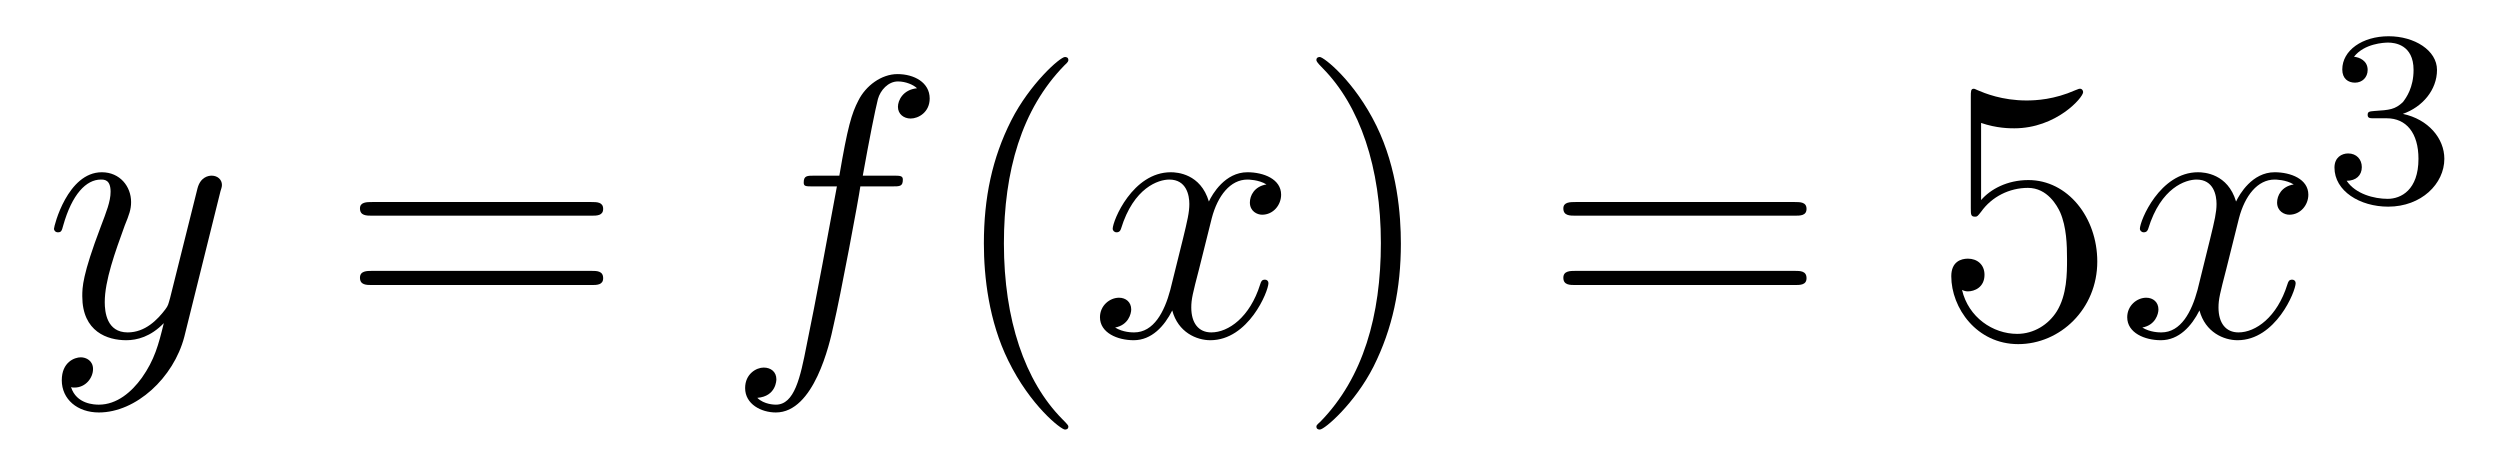
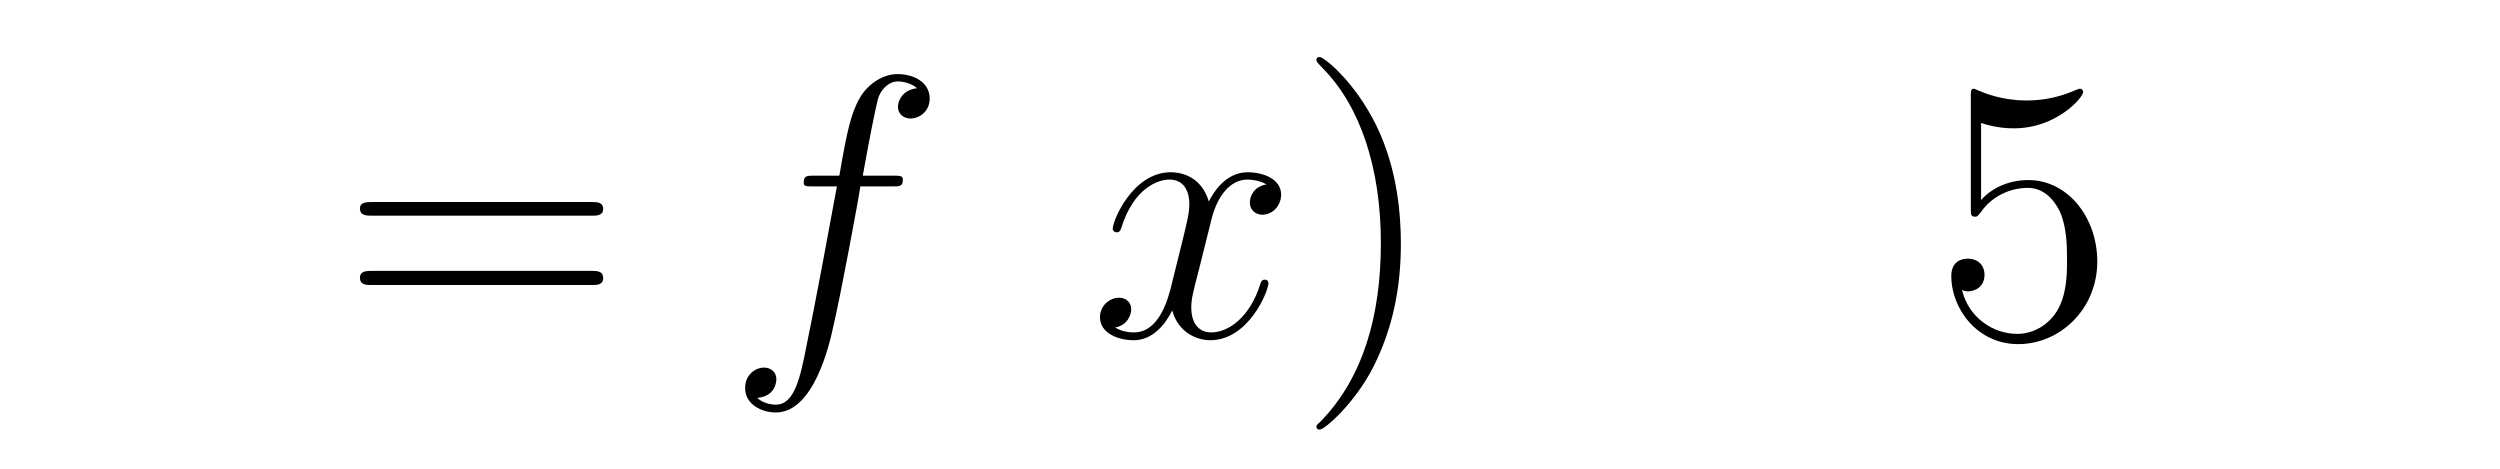
<svg xmlns="http://www.w3.org/2000/svg" height="15pt" version="1.1" viewBox="0 -15 80 15" width="80pt">
  <g id="page1">
    <g transform="matrix(1 0 0 1 -127 650)">
-       <path d="M131.539 -652.91C131.211 -652.457 130.742 -652.051 130.164 -652.051C130.023 -652.051 129.445 -652.066 129.273 -652.613C129.305 -652.598 129.367 -652.598 129.383 -652.598C129.742 -652.598 129.977 -652.91 129.977 -653.191C129.977 -653.457 129.758 -653.566 129.586 -653.566C129.383 -653.566 128.977 -653.41 128.977 -652.832C128.977 -652.223 129.477 -651.801 130.164 -651.801C131.352 -651.801 132.555 -652.91 132.898 -654.223L134.055 -658.879C134.07 -658.941 134.102 -659.004 134.102 -659.082C134.102 -659.254 133.961 -659.379 133.773 -659.379C133.664 -659.379 133.414 -659.332 133.32 -658.973L132.445 -655.473C132.383 -655.254 132.383 -655.223 132.289 -655.098C132.039 -654.77 131.648 -654.363 131.086 -654.363C130.414 -654.363 130.352 -655.02 130.352 -655.332C130.352 -656.019 130.68 -656.926 130.992 -657.785C131.133 -658.129 131.195 -658.301 131.195 -658.535C131.195 -659.035 130.836 -659.488 130.258 -659.488C129.164 -659.488 128.727 -657.77 128.727 -657.676C128.727 -657.629 128.773 -657.566 128.852 -657.566C128.961 -657.566 128.977 -657.613 129.023 -657.785C129.305 -658.785 129.758 -659.254 130.227 -659.254C130.336 -659.254 130.539 -659.254 130.539 -658.863C130.539 -658.551 130.398 -658.207 130.227 -657.754C129.633 -656.191 129.633 -655.801 129.633 -655.52C129.633 -654.379 130.445 -654.113 131.039 -654.113C131.383 -654.113 131.82 -654.223 132.242 -654.66C132.07 -653.957 131.945 -653.488 131.539 -652.91ZM134.156 -654.238" fill-rule="evenodd" />
      <path d="M145.926 -658.098C146.098 -658.098 146.301 -658.098 146.301 -658.316C146.301 -658.535 146.098 -658.535 145.926 -658.535H138.91C138.738 -658.535 138.519 -658.535 138.519 -658.332C138.519 -658.098 138.723 -658.098 138.91 -658.098H145.926ZM145.926 -655.879C146.098 -655.879 146.301 -655.879 146.301 -656.098C146.301 -656.332 146.098 -656.332 145.926 -656.332H138.91C138.738 -656.332 138.519 -656.332 138.519 -656.113C138.519 -655.879 138.723 -655.879 138.91 -655.879H145.926ZM146.996 -654.238" fill-rule="evenodd" />
      <path d="M155.547 -659.035C155.797 -659.035 155.891 -659.035 155.891 -659.254C155.891 -659.379 155.797 -659.379 155.578 -659.379H154.609C154.828 -660.598 155 -661.457 155.094 -661.832C155.172 -662.113 155.422 -662.394 155.734 -662.394C155.984 -662.394 156.234 -662.285 156.344 -662.176C155.891 -662.129 155.734 -661.785 155.734 -661.582C155.734 -661.348 155.922 -661.207 156.141 -661.207C156.391 -661.207 156.75 -661.41 156.75 -661.848C156.75 -662.363 156.25 -662.629 155.719 -662.629C155.203 -662.629 154.703 -662.254 154.469 -661.785C154.25 -661.363 154.125 -660.941 153.859 -659.379H153.063C152.828 -659.379 152.719 -659.379 152.719 -659.16C152.719 -659.035 152.781 -659.035 153.031 -659.035H153.781C153.578 -657.926 153.078 -655.223 152.813 -653.957C152.609 -652.91 152.422 -652.051 151.828 -652.051C151.797 -652.051 151.453 -652.051 151.234 -652.269C151.844 -652.316 151.844 -652.848 151.844 -652.863C151.844 -653.098 151.672 -653.238 151.437 -653.238C151.203 -653.238 150.844 -653.035 150.844 -652.582C150.844 -652.066 151.359 -651.801 151.828 -651.801C153.047 -651.801 153.547 -653.988 153.672 -654.582C153.891 -655.504 154.484 -658.676 154.531 -659.035H155.547ZM155.992 -654.238" fill-rule="evenodd" />
-       <path d="M161.187 -651.348C161.187 -651.379 161.187 -651.395 160.984 -651.598C159.797 -652.801 159.125 -654.77 159.125 -657.207C159.125 -659.52 159.687 -661.504 161.063 -662.91C161.187 -663.02 161.187 -663.051 161.187 -663.082C161.187 -663.16 161.125 -663.176 161.078 -663.176C160.922 -663.176 159.953 -662.316 159.359 -661.145C158.75 -659.941 158.484 -658.676 158.484 -657.207C158.484 -656.145 158.641 -654.723 159.266 -653.457C159.969 -652.02 160.953 -651.254 161.078 -651.254C161.125 -651.254 161.187 -651.27 161.187 -651.348ZM161.871 -654.238" fill-rule="evenodd" />
      <path d="M167.527 -659.098C167.137 -659.035 166.996 -658.738 166.996 -658.52C166.996 -658.238 167.23 -658.129 167.387 -658.129C167.746 -658.129 167.996 -658.441 167.996 -658.77C167.996 -659.27 167.434 -659.488 166.918 -659.488C166.199 -659.488 165.793 -658.785 165.684 -658.551C165.418 -659.441 164.668 -659.488 164.465 -659.488C163.246 -659.488 162.606 -657.941 162.606 -657.676C162.606 -657.629 162.652 -657.566 162.73 -657.566C162.824 -657.566 162.855 -657.629 162.871 -657.676C163.277 -659.004 164.074 -659.254 164.418 -659.254C164.965 -659.254 165.059 -658.754 165.059 -658.473C165.059 -658.207 164.996 -657.941 164.856 -657.363L164.449 -655.723C164.262 -655.02 163.918 -654.363 163.293 -654.363C163.23 -654.363 162.934 -654.363 162.684 -654.519C163.105 -654.598 163.199 -654.957 163.199 -655.098C163.199 -655.332 163.027 -655.473 162.809 -655.473C162.512 -655.473 162.199 -655.223 162.199 -654.848C162.199 -654.348 162.762 -654.113 163.277 -654.113C163.855 -654.113 164.262 -654.566 164.512 -655.066C164.699 -654.363 165.293 -654.113 165.73 -654.113C166.949 -654.113 167.59 -655.676 167.59 -655.941C167.59 -656.004 167.543 -656.051 167.481 -656.051C167.371 -656.051 167.355 -655.988 167.324 -655.895C166.996 -654.848 166.309 -654.363 165.762 -654.363C165.355 -654.363 165.121 -654.66 165.121 -655.16C165.121 -655.426 165.168 -655.613 165.371 -656.394L165.777 -658.02C165.965 -658.738 166.371 -659.254 166.918 -659.254C166.934 -659.254 167.277 -659.254 167.527 -659.098ZM168.469 -654.238" fill-rule="evenodd" />
      <path d="M171.828 -657.207C171.828 -658.113 171.719 -659.598 171.047 -660.973C170.344 -662.41 169.359 -663.176 169.234 -663.176C169.188 -663.176 169.125 -663.16 169.125 -663.082C169.125 -663.051 169.125 -663.02 169.328 -662.816C170.516 -661.613 171.188 -659.645 171.188 -657.223C171.188 -654.91 170.625 -652.91 169.25 -651.504C169.125 -651.395 169.125 -651.379 169.125 -651.348C169.125 -651.27 169.188 -651.254 169.234 -651.254C169.391 -651.254 170.359 -652.098 170.953 -653.27C171.563 -654.488 171.828 -655.77 171.828 -657.207ZM173.027 -654.238" fill-rule="evenodd" />
-       <path d="M184.434 -658.098C184.605 -658.098 184.809 -658.098 184.809 -658.316C184.809 -658.535 184.605 -658.535 184.434 -658.535H177.418C177.246 -658.535 177.027 -658.535 177.027 -658.332C177.027 -658.098 177.231 -658.098 177.418 -658.098H184.434ZM184.434 -655.879C184.605 -655.879 184.809 -655.879 184.809 -656.098C184.809 -656.332 184.605 -656.332 184.434 -656.332H177.418C177.246 -656.332 177.027 -656.332 177.027 -656.113C177.027 -655.879 177.231 -655.879 177.418 -655.879H184.434ZM185.504 -654.238" fill-rule="evenodd" />
      <path d="M190.395 -661.066C190.895 -660.894 191.316 -660.894 191.457 -660.894C192.8 -660.894 193.66 -661.879 193.66 -662.051C193.66 -662.098 193.628 -662.16 193.566 -662.16C193.535 -662.16 193.519 -662.16 193.41 -662.113C192.738 -661.816 192.16 -661.785 191.848 -661.785C191.066 -661.785 190.504 -662.019 190.285 -662.113C190.191 -662.16 190.176 -662.16 190.16 -662.16C190.066 -662.16 190.066 -662.082 190.066 -661.895V-658.348C190.066 -658.129 190.066 -658.066 190.207 -658.066C190.269 -658.066 190.285 -658.082 190.395 -658.223C190.738 -658.707 191.301 -658.988 191.895 -658.988C192.52 -658.988 192.832 -658.41 192.925 -658.207C193.129 -657.738 193.145 -657.16 193.145 -656.707S193.145 -655.566 192.816 -655.035C192.551 -654.613 192.082 -654.316 191.551 -654.316C190.77 -654.316 189.988 -654.848 189.785 -655.723C189.848 -655.691 189.91 -655.676 189.973 -655.676C190.176 -655.676 190.504 -655.801 190.504 -656.207C190.504 -656.535 190.269 -656.723 189.973 -656.723C189.754 -656.723 189.441 -656.629 189.441 -656.16C189.441 -655.145 190.254 -653.988 191.582 -653.988C192.925 -653.988 194.113 -655.113 194.113 -656.629C194.113 -658.051 193.16 -659.238 191.91 -659.238C191.223 -659.238 190.691 -658.941 190.395 -658.598V-661.066ZM194.742 -654.238" fill-rule="evenodd" />
-       <path d="M200.399 -659.098C200.008 -659.035 199.867 -658.738 199.867 -658.52C199.867 -658.238 200.101 -658.129 200.258 -658.129C200.617 -658.129 200.867 -658.441 200.867 -658.77C200.867 -659.27 200.305 -659.488 199.789 -659.488C199.07 -659.488 198.664 -658.785 198.554 -658.551C198.289 -659.441 197.539 -659.488 197.336 -659.488C196.117 -659.488 195.476 -657.941 195.476 -657.676C195.476 -657.629 195.523 -657.566 195.601 -657.566C195.695 -657.566 195.726 -657.629 195.742 -657.676C196.148 -659.004 196.945 -659.254 197.29 -659.254C197.836 -659.254 197.929 -658.754 197.929 -658.473C197.929 -658.207 197.867 -657.941 197.726 -657.363L197.321 -655.723C197.132 -655.02 196.789 -654.363 196.164 -654.363C196.102 -654.363 195.805 -654.363 195.554 -654.519C195.977 -654.598 196.07 -654.957 196.07 -655.098C196.07 -655.332 195.899 -655.473 195.679 -655.473C195.383 -655.473 195.071 -655.223 195.071 -654.848C195.071 -654.348 195.632 -654.113 196.148 -654.113C196.727 -654.113 197.132 -654.566 197.383 -655.066C197.57 -654.363 198.164 -654.113 198.601 -654.113C199.82 -654.113 200.461 -655.676 200.461 -655.941C200.461 -656.004 200.414 -656.051 200.352 -656.051C200.242 -656.051 200.226 -655.988 200.195 -655.895C199.867 -654.848 199.18 -654.363 198.632 -654.363C198.227 -654.363 197.992 -654.66 197.992 -655.16C197.992 -655.426 198.04 -655.613 198.242 -656.394L198.648 -658.02C198.836 -658.738 199.242 -659.254 199.789 -659.254C199.805 -659.254 200.148 -659.254 200.399 -659.098ZM201.34 -654.238" fill-rule="evenodd" />
-       <path d="M203.375 -661.215C204 -661.215 204.391 -660.746 204.391 -659.918C204.391 -658.918 203.828 -658.637 203.406 -658.637C202.969 -658.637 202.375 -658.793 202.093 -659.215C202.391 -659.215 202.578 -659.387 202.578 -659.652C202.578 -659.902 202.406 -660.09 202.141 -660.09C201.937 -660.09 201.703 -659.965 201.703 -659.637C201.703 -658.887 202.516 -658.387 203.422 -658.387C204.485 -658.387 205.219 -659.121 205.219 -659.918C205.219 -660.574 204.703 -661.184 203.891 -661.356C204.516 -661.574 204.984 -662.121 204.984 -662.762C204.984 -663.387 204.265 -663.84 203.437 -663.84C202.594 -663.84 201.953 -663.387 201.953 -662.777C201.953 -662.481 202.141 -662.355 202.36 -662.355C202.594 -662.355 202.765 -662.527 202.765 -662.762C202.765 -663.059 202.5 -663.168 202.328 -663.184C202.656 -663.606 203.281 -663.637 203.422 -663.637C203.626 -663.637 204.234 -663.574 204.234 -662.762C204.234 -662.199 204 -661.871 203.891 -661.731C203.641 -661.496 203.468 -661.48 202.985 -661.449C202.828 -661.434 202.765 -661.434 202.765 -661.324C202.765 -661.215 202.843 -661.215 202.969 -661.215H203.375ZM205.559 -658.559" fill-rule="evenodd" />
    </g>
  </g>
</svg>